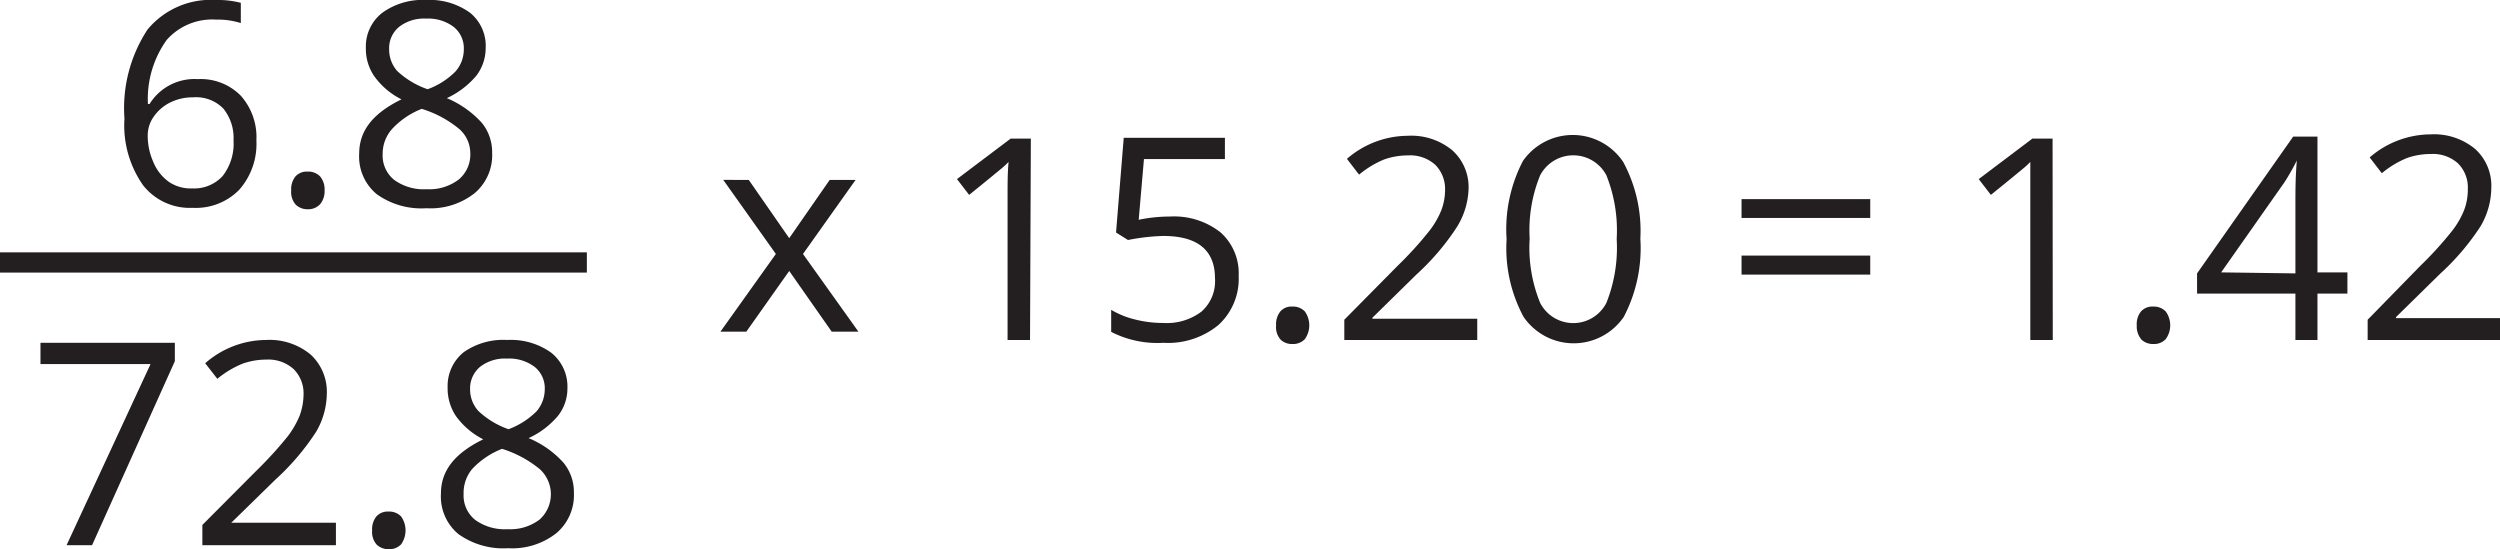
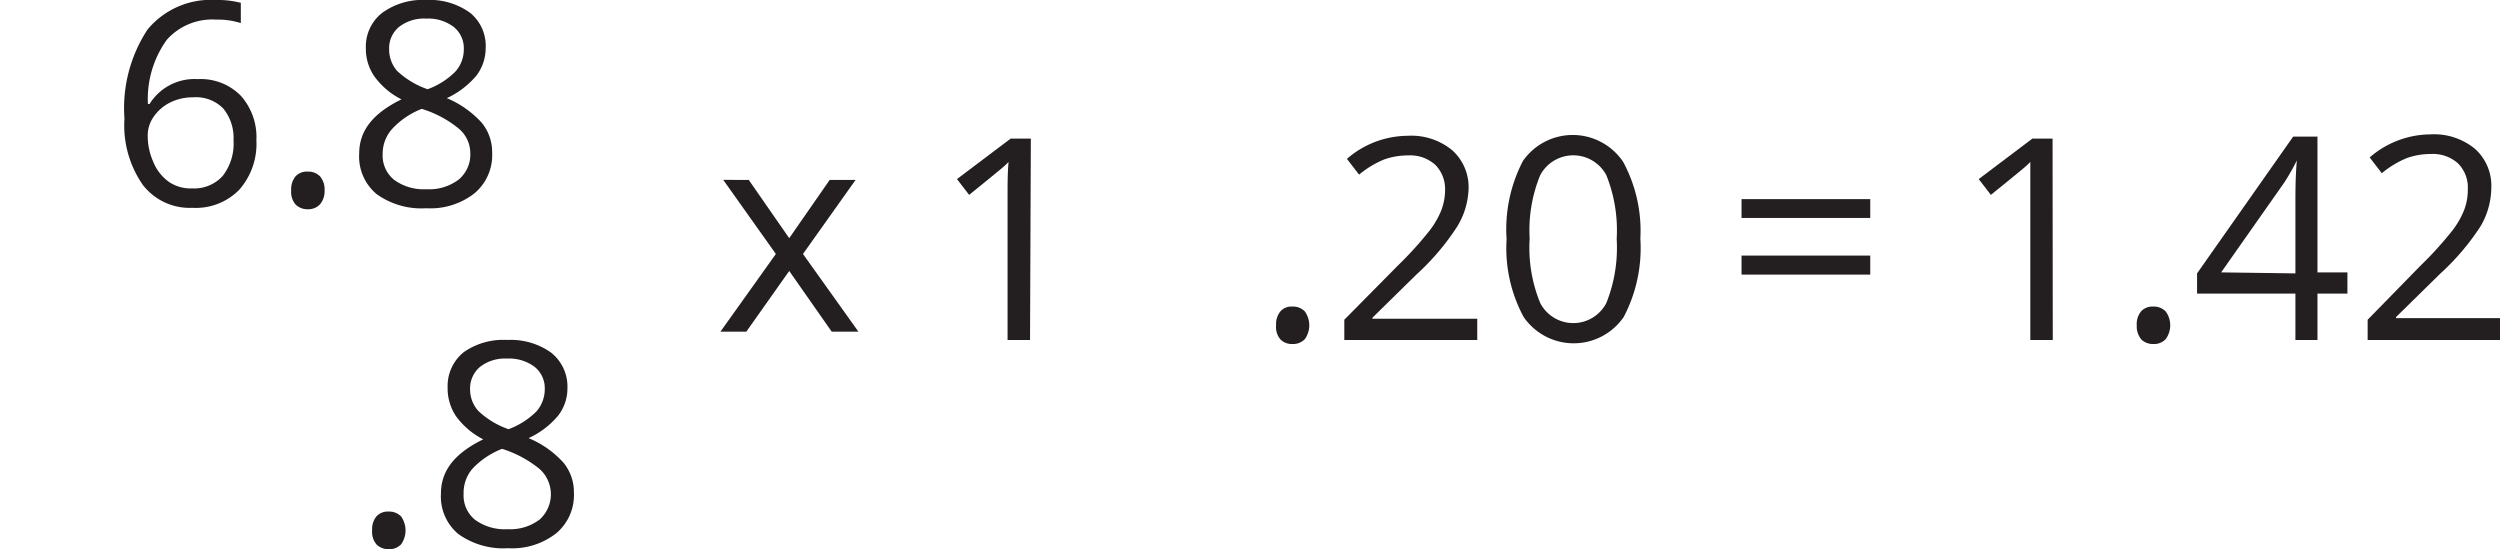
<svg xmlns="http://www.w3.org/2000/svg" viewBox="0 0 123.54 27.14">
  <defs>
    <style>.cls-1{fill:#231f20;}.cls-2{fill:none;stroke:#231f20;stroke-miterlimit:10;}</style>
  </defs>
  <title>Asset 1</title>
  <g id="Layer_2" data-name="Layer 2">
    <g id="Layer_2-2" data-name="Layer 2">
      <path class="cls-1" d="M86.06,12.63V11.7h6.36v.93Zm0,2.8v-.94h6.36v.94Z" transform="translate(0 -1.86)" />
      <path class="cls-1" d="M6.15,7.72a7.08,7.08,0,0,1,1.14-4.4,4.06,4.06,0,0,1,3.39-1.46A4.45,4.45,0,0,1,11.9,2V3a3.76,3.76,0,0,0-1.21-.17,3,3,0,0,0-2.45,1A5,5,0,0,0,7.31,7h.08A2.61,2.61,0,0,1,9.77,5.77a2.78,2.78,0,0,1,2.12.81,3.07,3.07,0,0,1,.78,2.21,3.43,3.43,0,0,1-.85,2.45,3,3,0,0,1-2.3.89A2.93,2.93,0,0,1,7.06,11,5.15,5.15,0,0,1,6.15,7.72ZM9.5,11.17A1.9,1.9,0,0,0,11,10.56a2.6,2.6,0,0,0,.54-1.77,2.3,2.3,0,0,0-.5-1.56,1.87,1.87,0,0,0-1.49-.56,2.5,2.5,0,0,0-1.13.25,2.15,2.15,0,0,0-.82.7,1.6,1.6,0,0,0-.3.92,3.17,3.17,0,0,0,.27,1.31,2.26,2.26,0,0,0,.78,1A1.91,1.91,0,0,0,9.5,11.17Z" transform="translate(0 -1.86)" />
      <path class="cls-1" d="M14.39,11.27a1,1,0,0,1,.21-.69.75.75,0,0,1,.6-.24.81.81,0,0,1,.62.24,1,1,0,0,1,.22.69,1,1,0,0,1-.23.69.79.79,0,0,1-.61.24.83.83,0,0,1-.58-.22A.94.94,0,0,1,14.39,11.27Z" transform="translate(0 -1.86)" />
      <path class="cls-1" d="M21.07,1.86a3.38,3.38,0,0,1,2.17.64A2.11,2.11,0,0,1,24,4.25a2.25,2.25,0,0,1-.46,1.35,4.23,4.23,0,0,1-1.46,1.11,4.87,4.87,0,0,1,1.73,1.22,2.29,2.29,0,0,1,.51,1.48,2.46,2.46,0,0,1-.87,2,3.52,3.52,0,0,1-2.38.74,3.78,3.78,0,0,1-2.46-.7,2.41,2.41,0,0,1-.86-2c0-1.15.7-2,2.09-2.68a3.68,3.68,0,0,1-1.35-1.15,2.38,2.38,0,0,1-.41-1.38,2.11,2.11,0,0,1,.8-1.74A3.4,3.4,0,0,1,21.07,1.86ZM18.91,9.47a1.54,1.54,0,0,0,.57,1.28,2.48,2.48,0,0,0,1.6.46,2.4,2.4,0,0,0,1.59-.48,1.61,1.61,0,0,0,.57-1.31,1.59,1.59,0,0,0-.54-1.18,5.34,5.34,0,0,0-1.86-1,3.94,3.94,0,0,0-1.47,1A1.83,1.83,0,0,0,18.91,9.47Zm2.15-6.69a2,2,0,0,0-1.34.41,1.36,1.36,0,0,0-.49,1.1,1.6,1.6,0,0,0,.4,1.08,4.23,4.23,0,0,0,1.5.9,3.73,3.73,0,0,0,1.38-.88,1.65,1.65,0,0,0,.41-1.1,1.35,1.35,0,0,0-.5-1.1A2.08,2.08,0,0,0,21.06,2.78Z" transform="translate(0 -1.86)" />
-       <path class="cls-1" d="M3.29,28.8l4.15-8.95H2V18.8H8.64v.91L4.55,28.8Z" transform="translate(0 -1.86)" />
-       <path class="cls-1" d="M16.6,28.8H10v-1l2.64-2.65a19.46,19.46,0,0,0,1.58-1.73,4.63,4.63,0,0,0,.58-1A3.11,3.11,0,0,0,15,21.37a1.69,1.69,0,0,0-.49-1.27,1.86,1.86,0,0,0-1.35-.47,3.51,3.51,0,0,0-1.17.2,4.79,4.79,0,0,0-1.25.75l-.6-.77a4.6,4.6,0,0,1,3-1.15,3.18,3.18,0,0,1,2.21.72,2.5,2.5,0,0,1,.8,1.94,3.8,3.8,0,0,1-.53,1.88,12,12,0,0,1-2,2.35l-2.19,2.14v0H16.6Z" transform="translate(0 -1.86)" />
      <path class="cls-1" d="M18.39,28.07a1,1,0,0,1,.21-.69.75.75,0,0,1,.6-.24.81.81,0,0,1,.62.24,1.19,1.19,0,0,1,0,1.38.81.81,0,0,1-.62.24.85.85,0,0,1-.58-.22A.94.94,0,0,1,18.39,28.07Z" transform="translate(0 -1.86)" />
      <path class="cls-1" d="M25.07,18.66a3.42,3.42,0,0,1,2.17.63,2.14,2.14,0,0,1,.8,1.76,2.18,2.18,0,0,1-.46,1.35,4.13,4.13,0,0,1-1.46,1.11,4.78,4.78,0,0,1,1.73,1.22,2.29,2.29,0,0,1,.51,1.48,2.46,2.46,0,0,1-.87,2,3.52,3.52,0,0,1-2.38.74,3.81,3.81,0,0,1-2.46-.7,2.41,2.41,0,0,1-.86-2c0-1.15.7-2,2.09-2.68a3.77,3.77,0,0,1-1.35-1.15A2.46,2.46,0,0,1,22.12,21a2.14,2.14,0,0,1,.8-1.74A3.4,3.4,0,0,1,25.07,18.66Zm-2.16,7.61a1.54,1.54,0,0,0,.57,1.28,2.49,2.49,0,0,0,1.61.46,2.39,2.39,0,0,0,1.58-.48,1.68,1.68,0,0,0,0-2.49,5.54,5.54,0,0,0-1.86-1,4,4,0,0,0-1.48,1A1.83,1.83,0,0,0,22.91,26.27Zm2.15-6.69a2,2,0,0,0-1.34.41,1.39,1.39,0,0,0-.49,1.1,1.58,1.58,0,0,0,.41,1.08,4.17,4.17,0,0,0,1.49.9,3.86,3.86,0,0,0,1.38-.88,1.67,1.67,0,0,0,.41-1.1,1.35,1.35,0,0,0-.5-1.1A2.08,2.08,0,0,0,25.06,19.58Z" transform="translate(0 -1.86)" />
      <path class="cls-1" d="M50.9,18.66H49.79V11.54c0-.59,0-1.15.05-1.68a3.13,3.13,0,0,1-.32.3c-.12.1-.66.55-1.63,1.33l-.6-.78,2.65-2h1Z" transform="translate(0 -1.86)" />
-       <path class="cls-1" d="M57.82,12.56a3.71,3.71,0,0,1,2.49.78,2.7,2.7,0,0,1,.9,2.15,3.09,3.09,0,0,1-1,2.43,3.92,3.92,0,0,1-2.72.88,5,5,0,0,1-2.58-.54V17.17a4.22,4.22,0,0,0,1.19.48,5.64,5.64,0,0,0,1.4.17,2.84,2.84,0,0,0,1.87-.56,2,2,0,0,0,.67-1.64c0-1.4-.86-2.1-2.56-2.1a10.38,10.38,0,0,0-1.74.2l-.59-.37.38-4.68h5V9.72h-4l-.26,3A7.68,7.68,0,0,1,57.82,12.56Z" transform="translate(0 -1.86)" />
      <path class="cls-1" d="M63.06,17.94a1,1,0,0,1,.21-.69.72.72,0,0,1,.59-.24.8.8,0,0,1,.62.24,1.18,1.18,0,0,1,0,1.37.81.81,0,0,1-.62.24.8.8,0,0,1-.57-.21A.92.92,0,0,1,63.06,17.94Z" transform="translate(0 -1.86)" />
      <path class="cls-1" d="M73,18.66H66.43v-1L69.06,15a17.85,17.85,0,0,0,1.58-1.74,4.21,4.21,0,0,0,.58-1,2.85,2.85,0,0,0,.19-1.06A1.68,1.68,0,0,0,70.92,10a1.85,1.85,0,0,0-1.34-.46,3.52,3.52,0,0,0-1.18.2,4.75,4.75,0,0,0-1.24.75l-.6-.78a4.62,4.62,0,0,1,3-1.14,3.18,3.18,0,0,1,2.21.72,2.45,2.45,0,0,1,.8,1.94A3.8,3.8,0,0,1,72,13.07a12,12,0,0,1-2,2.35l-2.18,2.14v.05H73Z" transform="translate(0 -1.86)" />
      <path class="cls-1" d="M81.06,13.65a7.33,7.33,0,0,1-.82,3.87,3,3,0,0,1-4.95,0,7.15,7.15,0,0,1-.84-3.84,7.29,7.29,0,0,1,.81-3.87,3,3,0,0,1,4.95.05A7.16,7.16,0,0,1,81.06,13.65Zm-5.47,0a7.18,7.18,0,0,0,.52,3.18,1.84,1.84,0,0,0,3.27,0,7.34,7.34,0,0,0,.51-3.16,7.32,7.32,0,0,0-.51-3.15,1.85,1.85,0,0,0-3.27,0A7.15,7.15,0,0,0,75.59,13.65Z" transform="translate(0 -1.86)" />
      <path class="cls-1" d="M101.44,18.66h-1.11V11.54c0-.59,0-1.15,0-1.68a3.13,3.13,0,0,1-.32.3c-.12.1-.66.55-1.63,1.33l-.6-.78,2.65-2h1Z" transform="translate(0 -1.86)" />
      <path class="cls-1" d="M105.59,17.94a1,1,0,0,1,.21-.69.75.75,0,0,1,.6-.24.81.81,0,0,1,.62.24,1.16,1.16,0,0,1,0,1.37.79.79,0,0,1-.61.24.83.83,0,0,1-.58-.21A1,1,0,0,1,105.59,17.94Z" transform="translate(0 -1.86)" />
      <path class="cls-1" d="M116,16.37h-1.48v2.29h-1.09V16.37h-4.86v-1l4.75-6.76h1.2v6.71H116Zm-2.57-1V12c0-.65,0-1.38.07-2.21h0a10.83,10.83,0,0,1-.62,1.09l-3.12,4.44Z" transform="translate(0 -1.86)" />
      <path class="cls-1" d="M123.54,18.66H117v-1L119.6,15a17.85,17.85,0,0,0,1.58-1.74,4.21,4.21,0,0,0,.58-1,2.85,2.85,0,0,0,.19-1.06,1.68,1.68,0,0,0-.49-1.27,1.85,1.85,0,0,0-1.34-.46,3.52,3.52,0,0,0-1.18.2,4.75,4.75,0,0,0-1.24.75l-.6-.78a4.62,4.62,0,0,1,3-1.14,3.18,3.18,0,0,1,2.21.72,2.45,2.45,0,0,1,.8,1.94,3.8,3.8,0,0,1-.53,1.88,12,12,0,0,1-2,2.35l-2.18,2.14v.05h5.14Z" transform="translate(0 -1.86)" />
-       <line class="cls-2" y1="12.97" x2="29" y2="12.97" />
      <path class="cls-1" d="M38.34,14.41l-2.6-3.66H37l2,2.88,2-2.88h1.28l-2.6,3.66,2.74,3.84H41.1l-2.1-3-2.12,3H35.6Z" transform="translate(0 -1.86)" />
    </g>
  </g>
</svg>